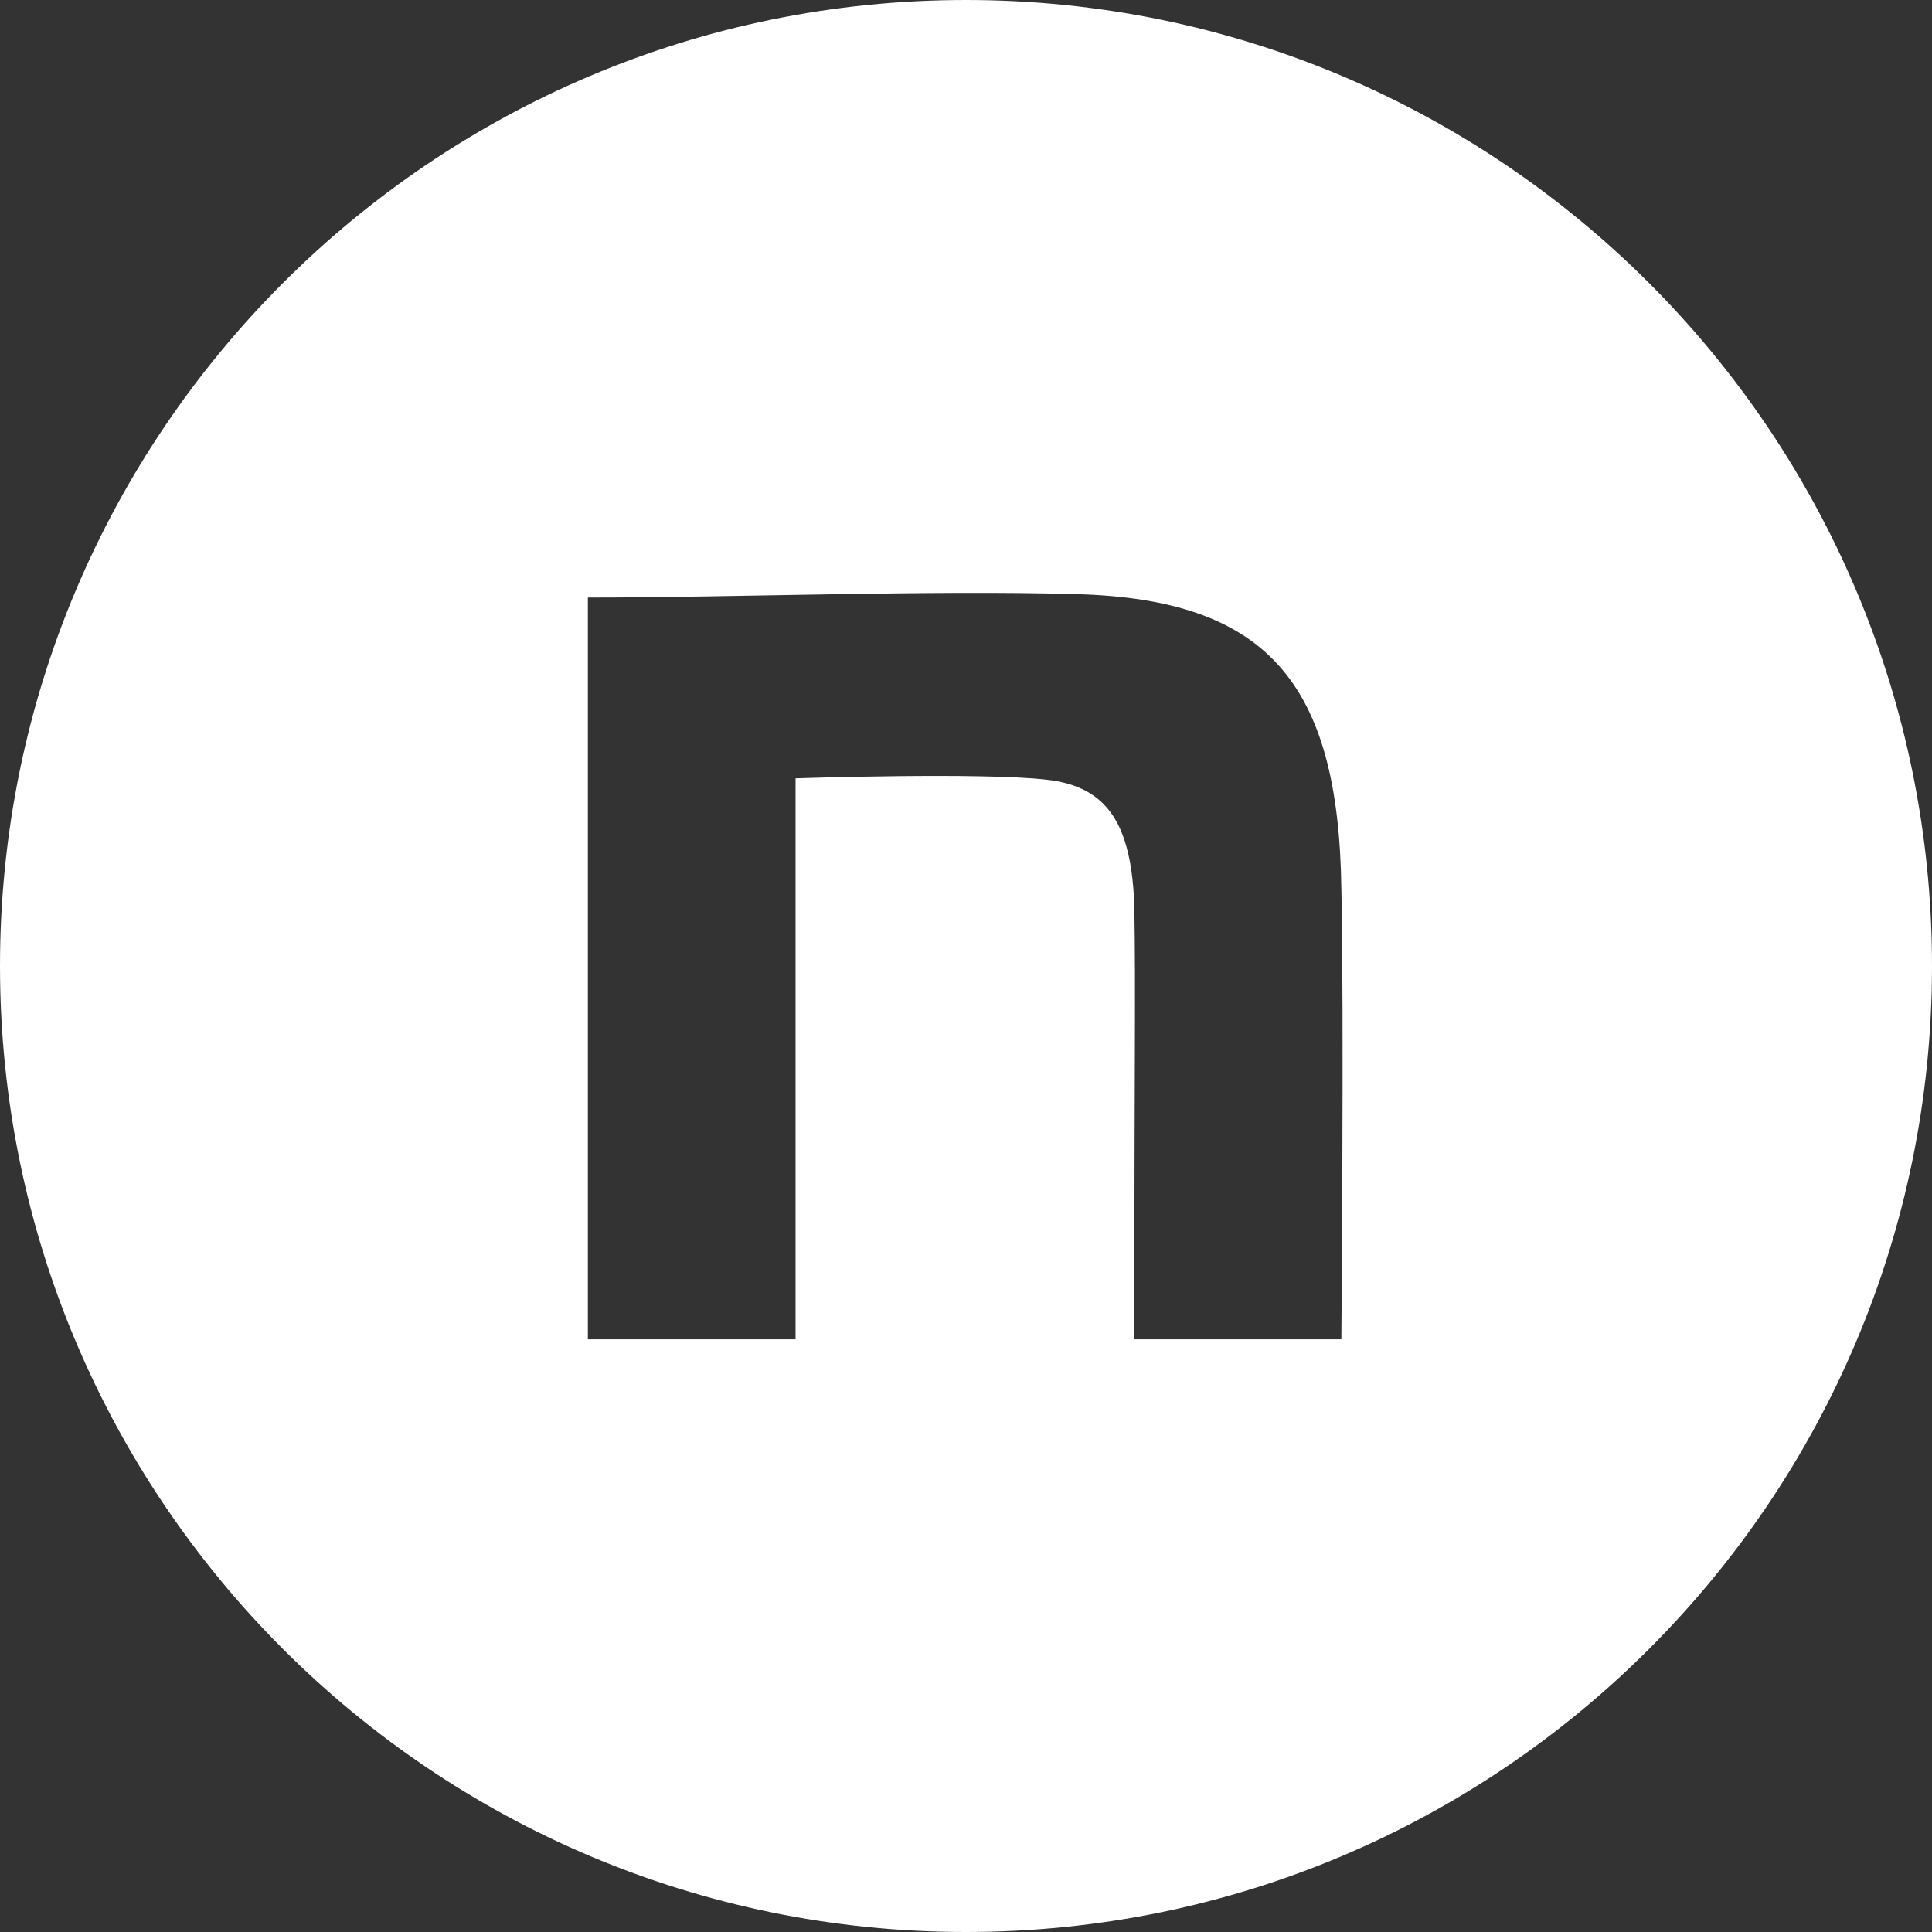
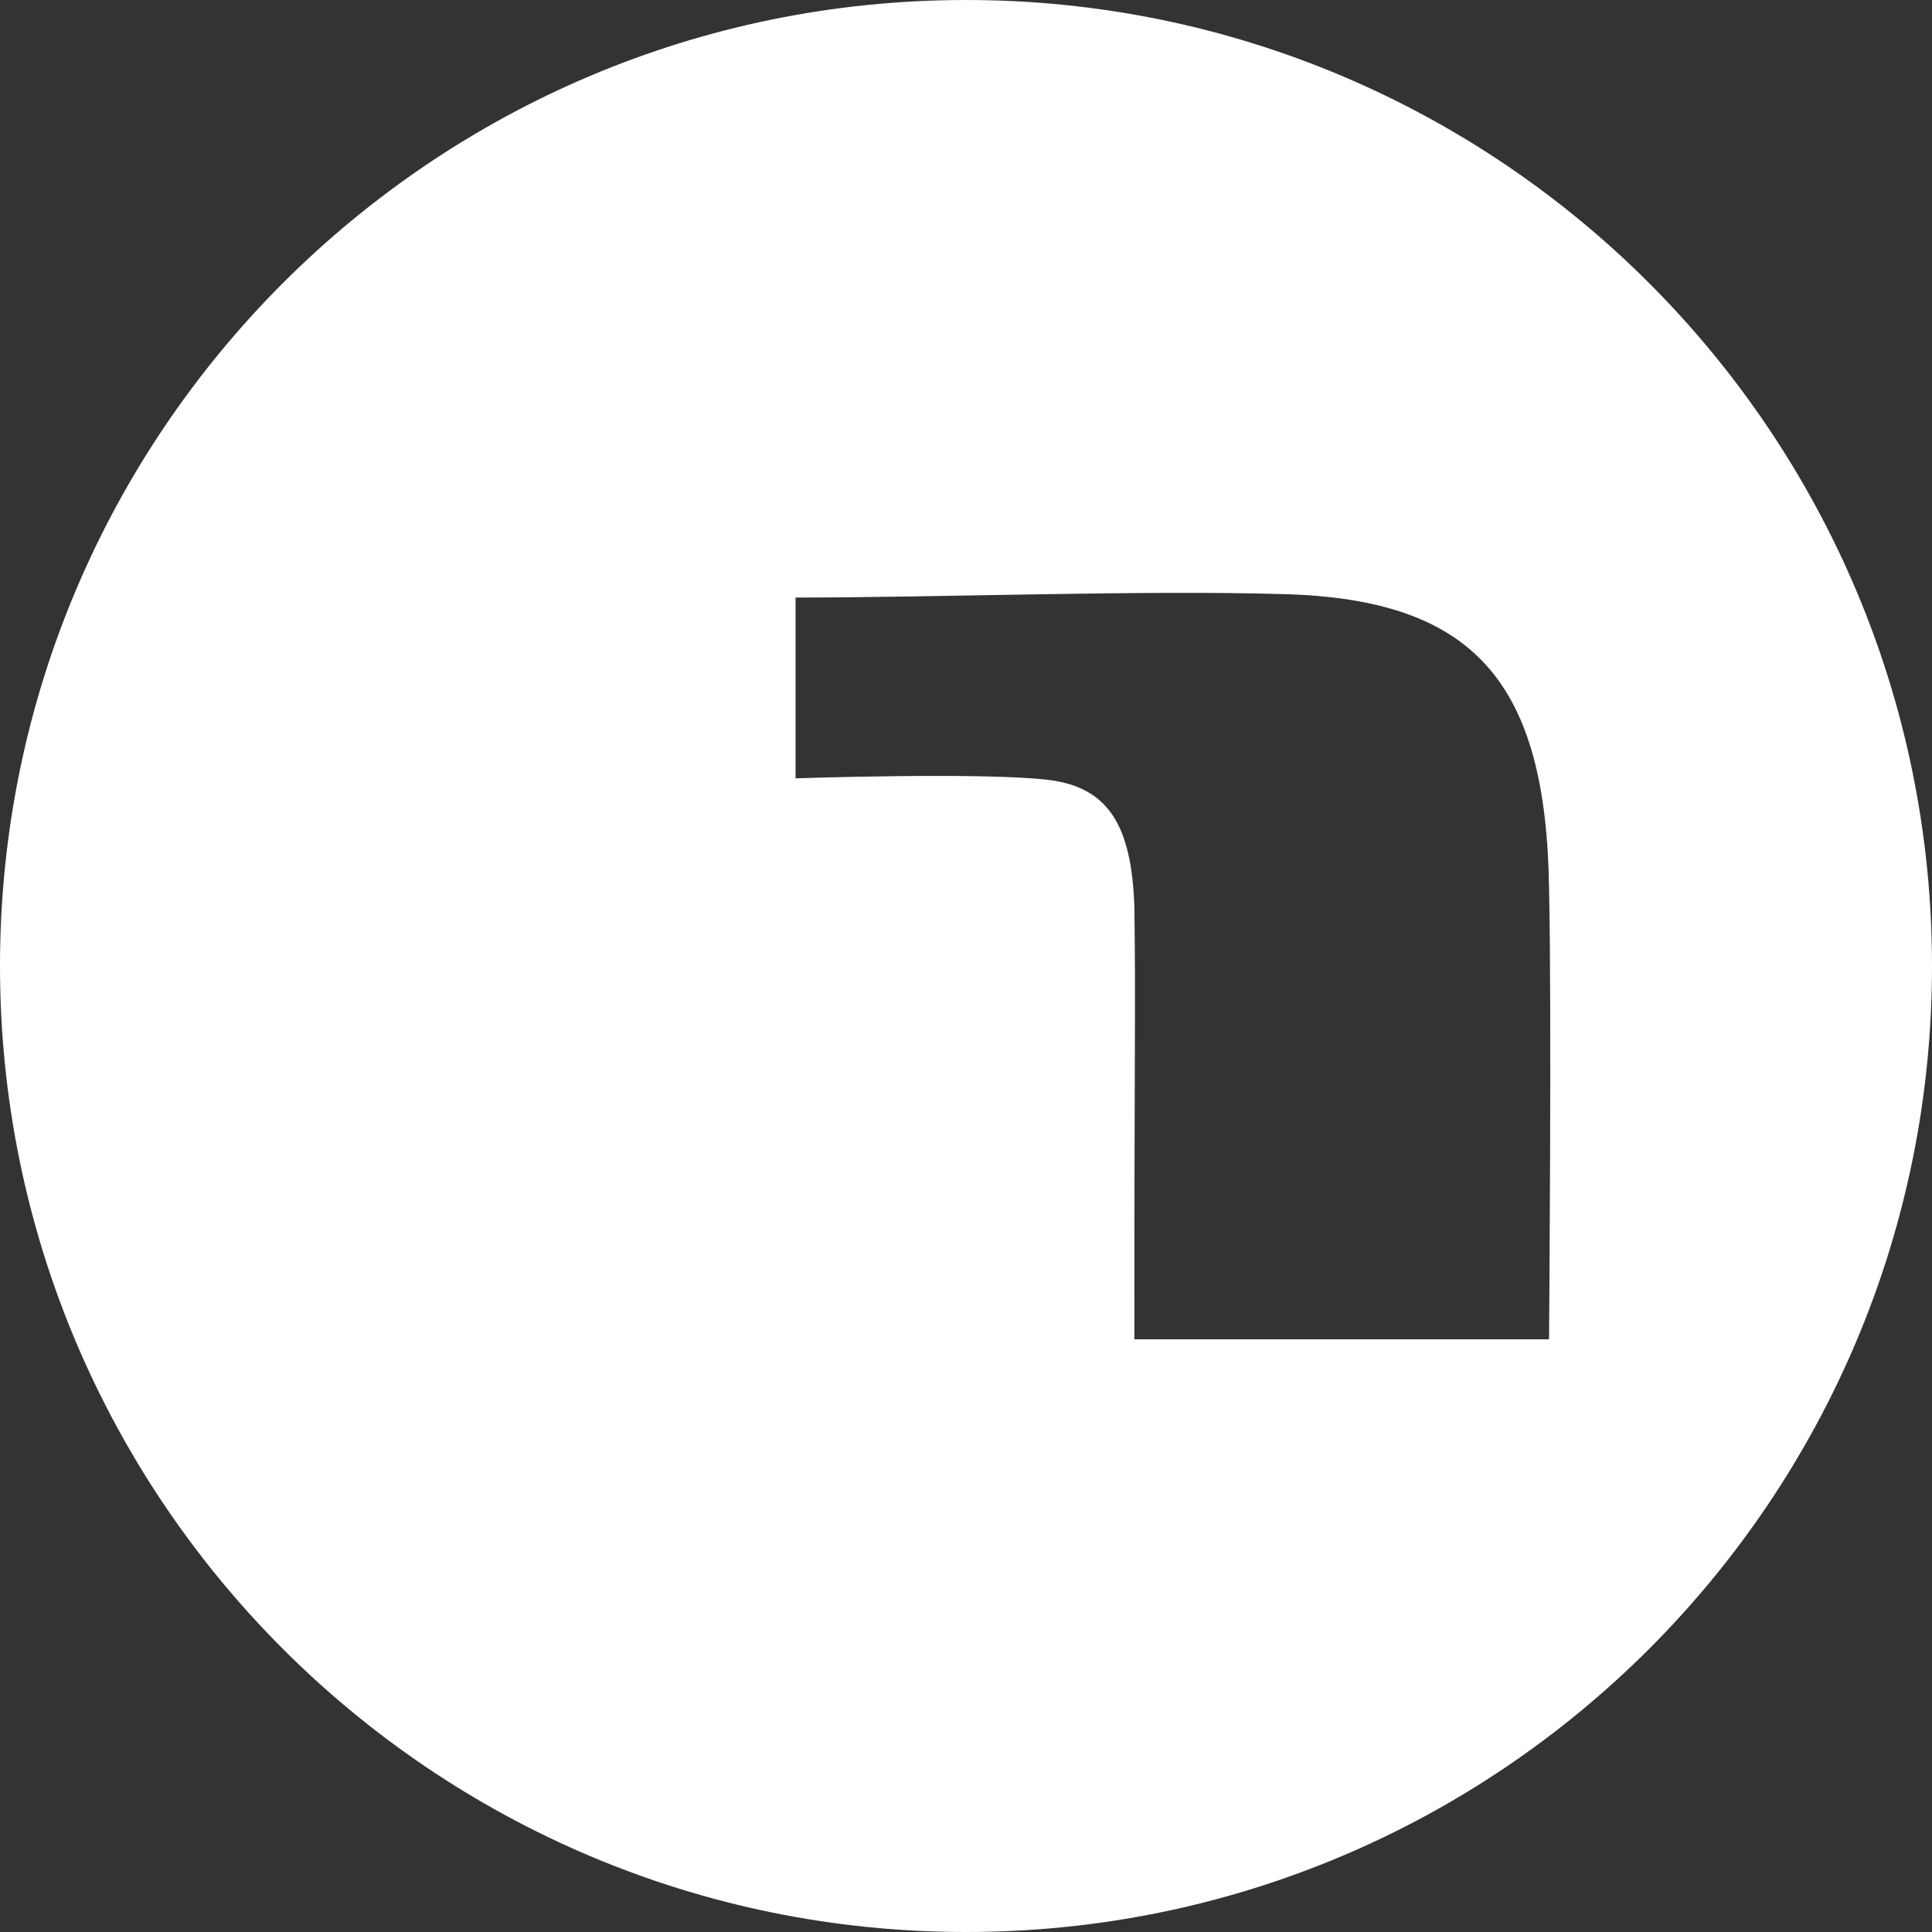
<svg xmlns="http://www.w3.org/2000/svg" id="_レイヤー_1" version="1.1" viewBox="0 0 280 280">
  <rect x="0" y="0" width="280" height="280" fill="#333333" stroke="none" />
  <defs>
    <style>
      .st0 {
        fill: #fff;
      }
    </style>
  </defs>
-   <path class="st0" d="M140,0C62.7,0,0,62.7,0,140s62.7,140,140,140,140-62.7,140-140S217.3,0,140,0ZM194.5,194.1h-30.1c0-42.4.2-49.4,0-62.7-.4-11.7-3.7-17.4-12.7-18.4-9.6-1.1-36.4-.2-36.4-.2v81.3h-30.1v-107.5c21.1,0,49.9-1.1,70.6-.5,27.8.7,38.2,12.8,38.6,42.7.4,16.9,0,65.3,0,65.3h.1Z" />
+   <path class="st0" d="M140,0C62.7,0,0,62.7,0,140s62.7,140,140,140,140-62.7,140-140S217.3,0,140,0ZM194.5,194.1h-30.1c0-42.4.2-49.4,0-62.7-.4-11.7-3.7-17.4-12.7-18.4-9.6-1.1-36.4-.2-36.4-.2v81.3v-107.5c21.1,0,49.9-1.1,70.6-.5,27.8.7,38.2,12.8,38.6,42.7.4,16.9,0,65.3,0,65.3h.1Z" />
</svg>